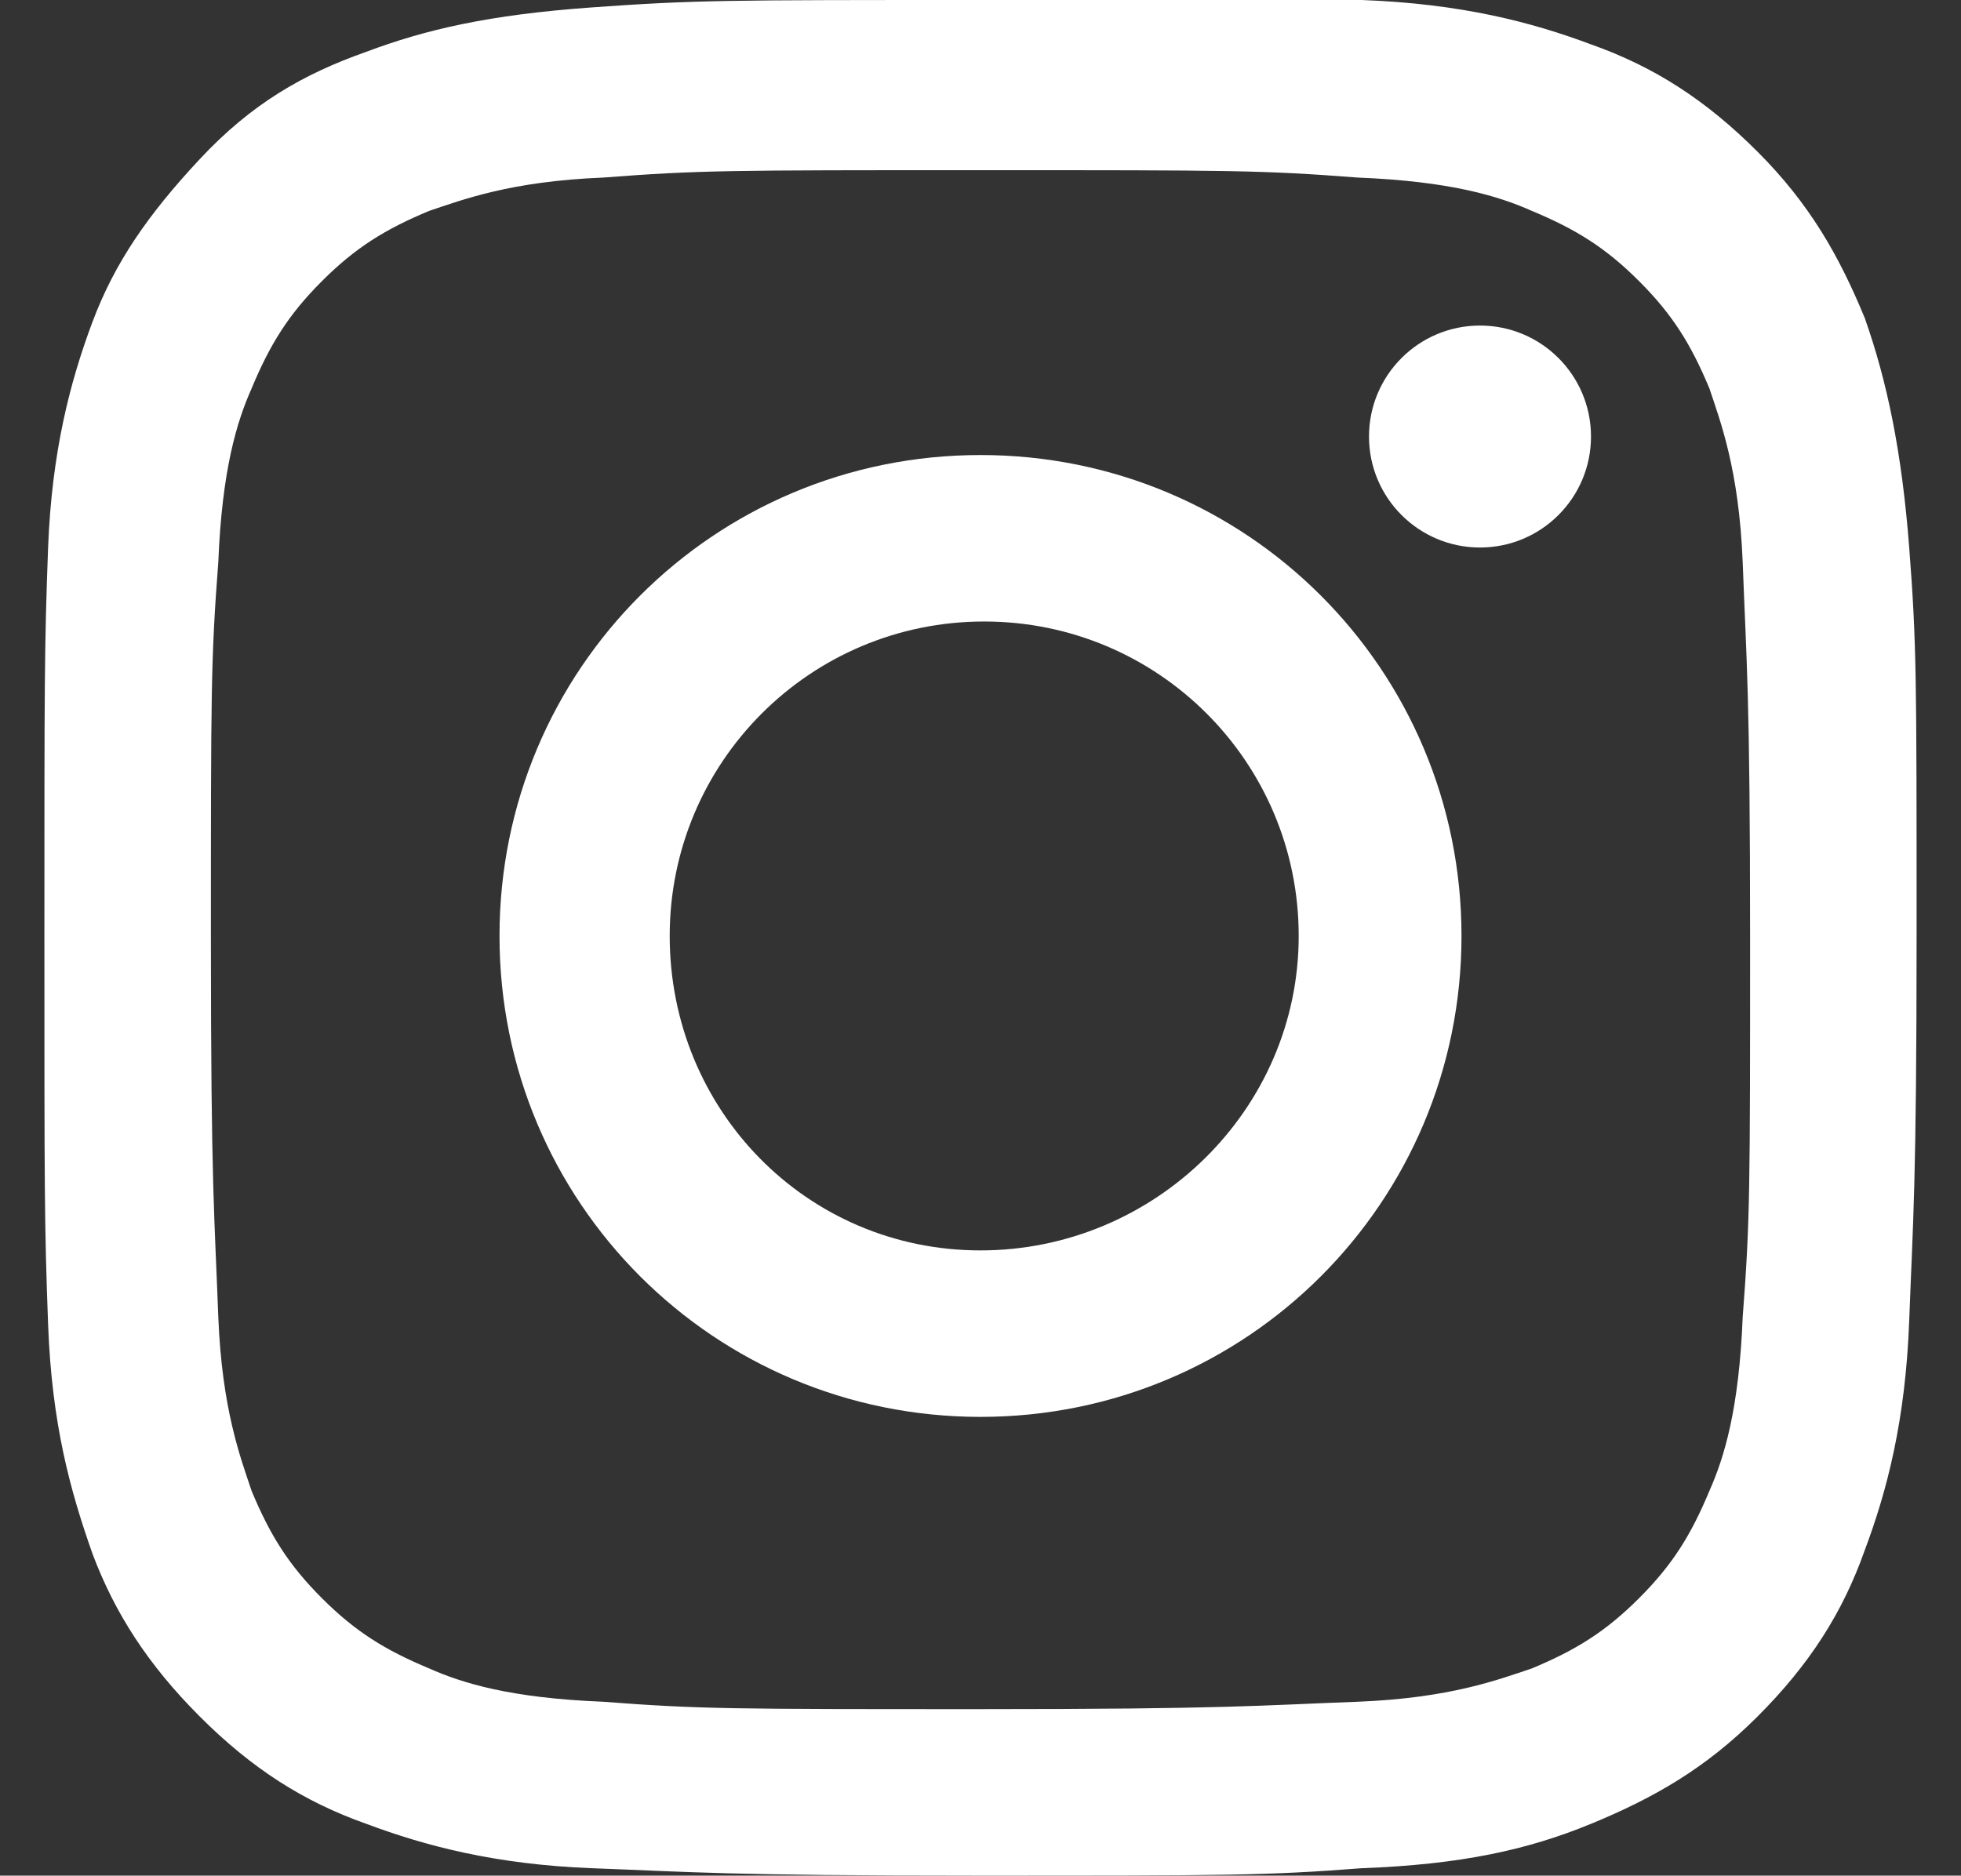
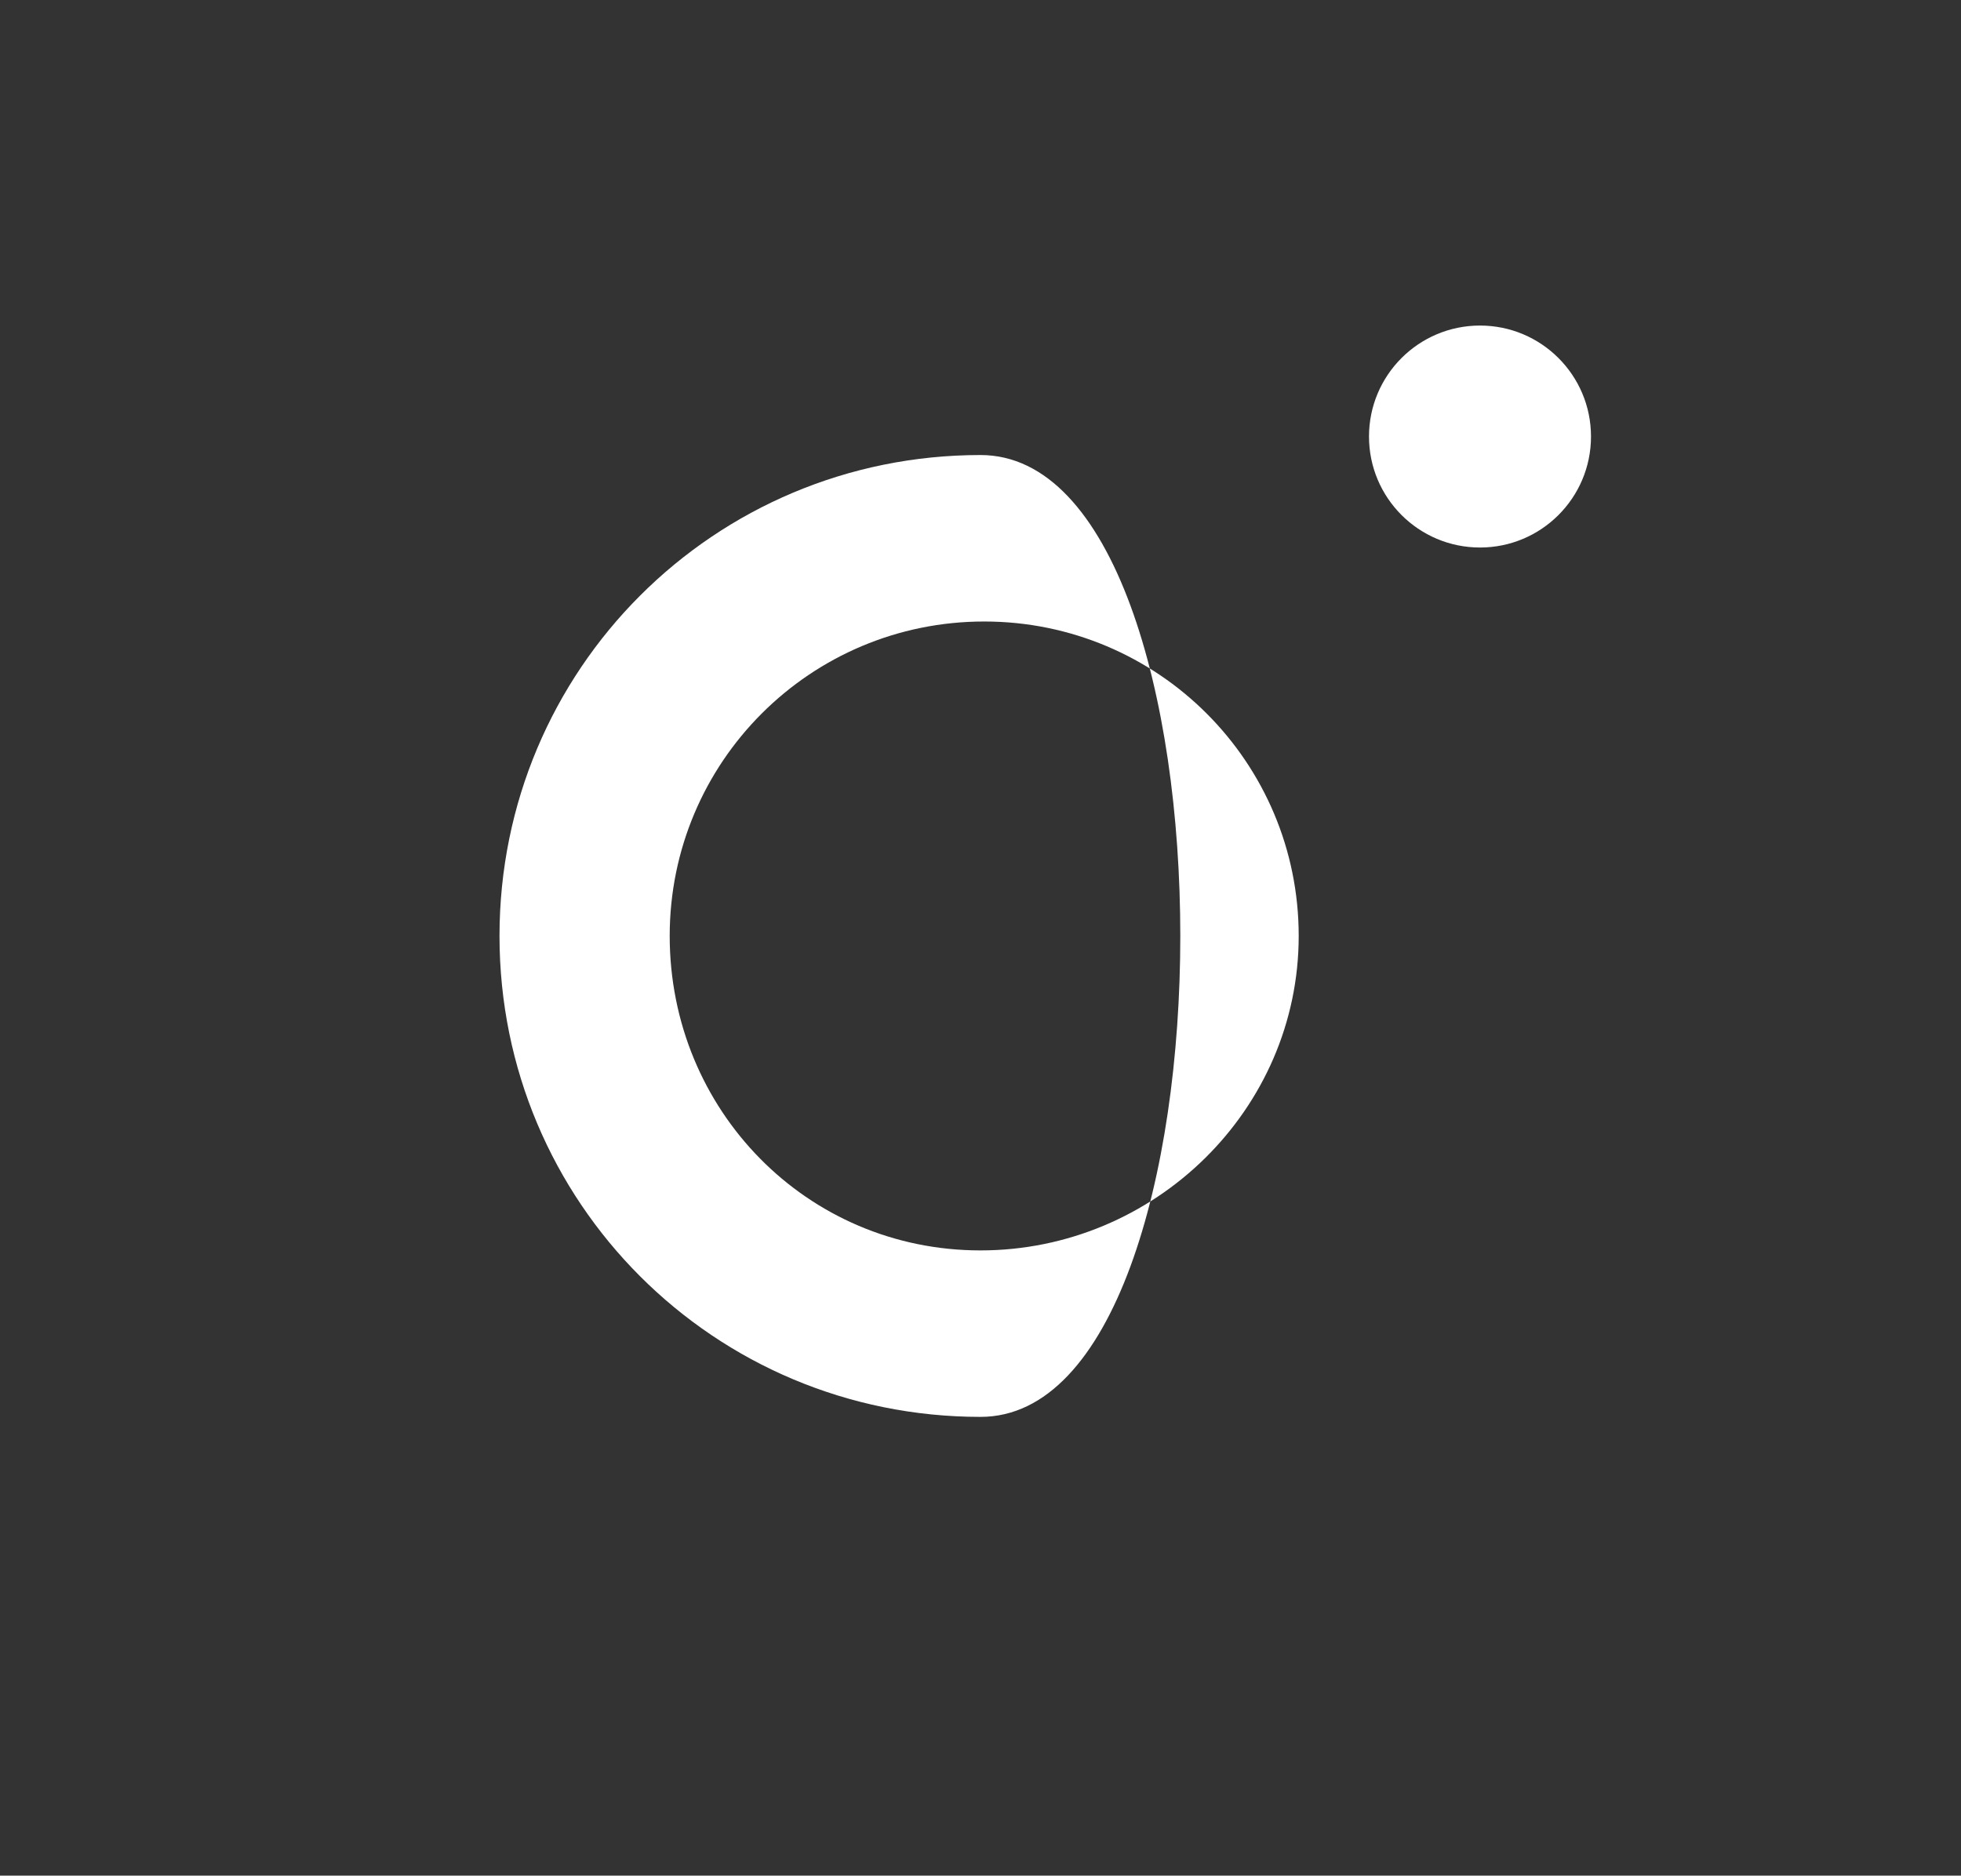
<svg xmlns="http://www.w3.org/2000/svg" version="1.1" id="_レイヤー_2" x="0px" y="0px" viewBox="0 0 53 50.7" style="enable-background:new 0 0 53 50.7;" xml:space="preserve">
  <rect x="0" y="0" width="53" height="50.7" fill="#333333" stroke="none" />
  <style type="text/css">
	.st0{fill:#FFFFFF;}
</style>
  <g id="_トップ">
-     <path class="st0" d="M26.5,4.6c6.8,0,7.6,0,10.2,0.2c2.5,0.1,3.8,0.5,4.7,0.9c1.2,0.5,2,1,2.9,1.9c0.9,0.9,1.4,1.7,1.9,2.9   c0.3,0.9,0.8,2.2,0.9,4.7c0.1,2.7,0.2,3.5,0.2,10.2s0,7.6-0.2,10.2c-0.1,2.5-0.5,3.8-0.9,4.7c-0.5,1.2-1,2-1.9,2.9   c-0.9,0.9-1.7,1.4-2.9,1.9c-0.9,0.3-2.2,0.8-4.7,0.9c-2.7,0.1-3.5,0.2-10.2,0.2s-7.6,0-10.2-0.2c-2.5-0.1-3.8-0.5-4.7-0.9   c-1.2-0.5-2-1-2.9-1.9c-0.9-0.9-1.4-1.7-1.9-2.9c-0.3-0.9-0.8-2.2-0.9-4.7c-0.1-2.7-0.2-3.5-0.2-10.2s0-7.6,0.2-10.2   c0.1-2.5,0.5-3.8,0.9-4.7c0.5-1.2,1-2,1.9-2.9c0.9-0.9,1.7-1.4,2.9-1.9c0.9-0.3,2.2-0.8,4.7-0.9C18.9,4.6,19.7,4.6,26.5,4.6    M26.5,0C19.6,0,18.8,0,16,0.2s-4.5,0.6-6.1,1.2C8.2,2,6.8,2.8,5.4,4.3S3.1,7.1,2.5,8.7c-0.6,1.6-1.1,3.5-1.2,6.1   c-0.1,2.7-0.1,3.6-0.1,10.5s0,7.8,0.1,10.5s0.6,4.5,1.2,6.2C3.1,43.6,4,45,5.4,46.4c1.4,1.4,2.8,2.3,4.5,2.9   c1.6,0.6,3.5,1.1,6.1,1.2c2.7,0.1,3.6,0.2,10.4,0.2s7.8,0,10.4-0.2c2.7-0.1,4.5-0.5,6.2-1.2c1.7-0.7,3.1-1.5,4.5-2.9   c1.4-1.4,2.3-2.8,2.9-4.5c0.6-1.6,1.1-3.5,1.2-6.2c0.1-2.7,0.2-3.6,0.2-10.5s0-7.8-0.2-10.4s-0.6-4.5-1.2-6.2   c-0.7-1.7-1.5-3.1-2.9-4.5c-1.4-1.4-2.8-2.3-4.5-2.9c-1.6-0.6-3.5-1.1-6.2-1.2C34.2,0,33.4,0,26.5,0C26.5,0,26.5,0,26.5,0z" />
-     <path class="st0" d="M26.5,12.3c-7.2,0-13,5.8-13,13s5.8,13,13,13s13-5.8,13-13S33.7,12.3,26.5,12.3z M26.5,33.8   c-4.7,0-8.4-3.8-8.4-8.5s3.8-8.5,8.5-8.5s8.5,3.8,8.5,8.5S31.2,33.8,26.5,33.8z" />
+     <path class="st0" d="M26.5,12.3c-7.2,0-13,5.8-13,13s5.8,13,13,13S33.7,12.3,26.5,12.3z M26.5,33.8   c-4.7,0-8.4-3.8-8.4-8.5s3.8-8.5,8.5-8.5s8.5,3.8,8.5,8.5S31.2,33.8,26.5,33.8z" />
    <circle class="st0" cx="40" cy="11.8" r="3" />
  </g>
</svg>